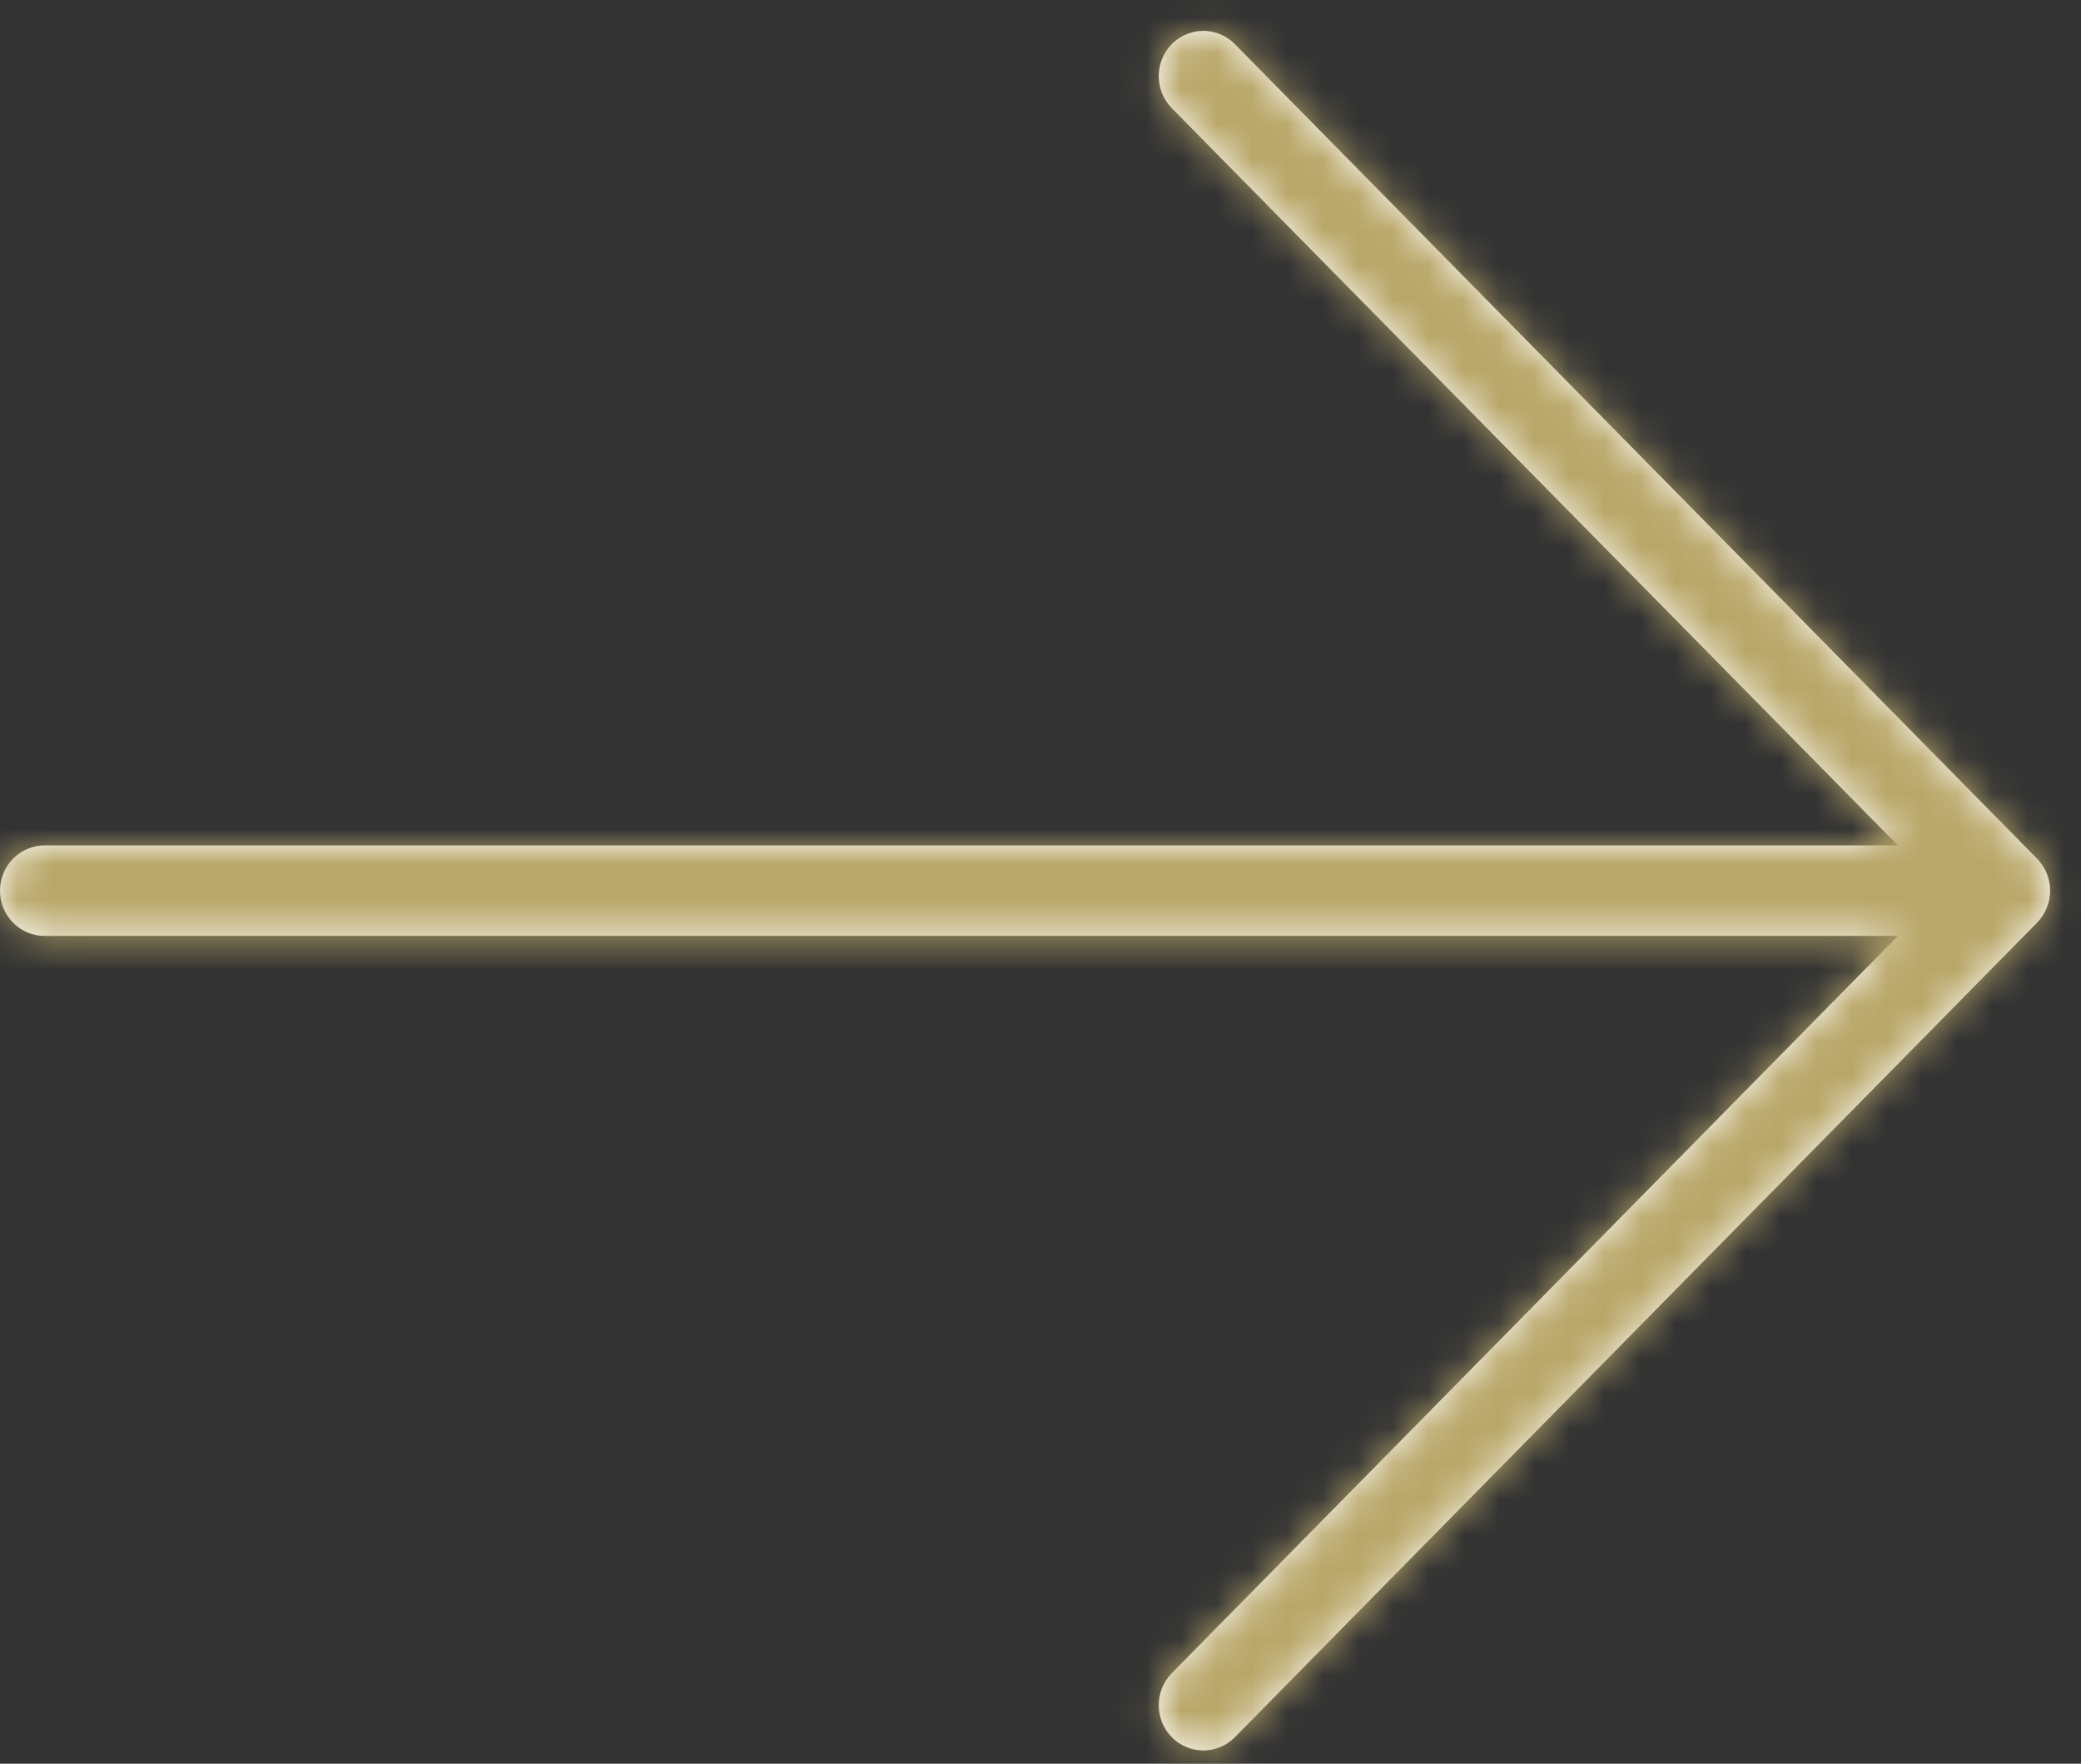
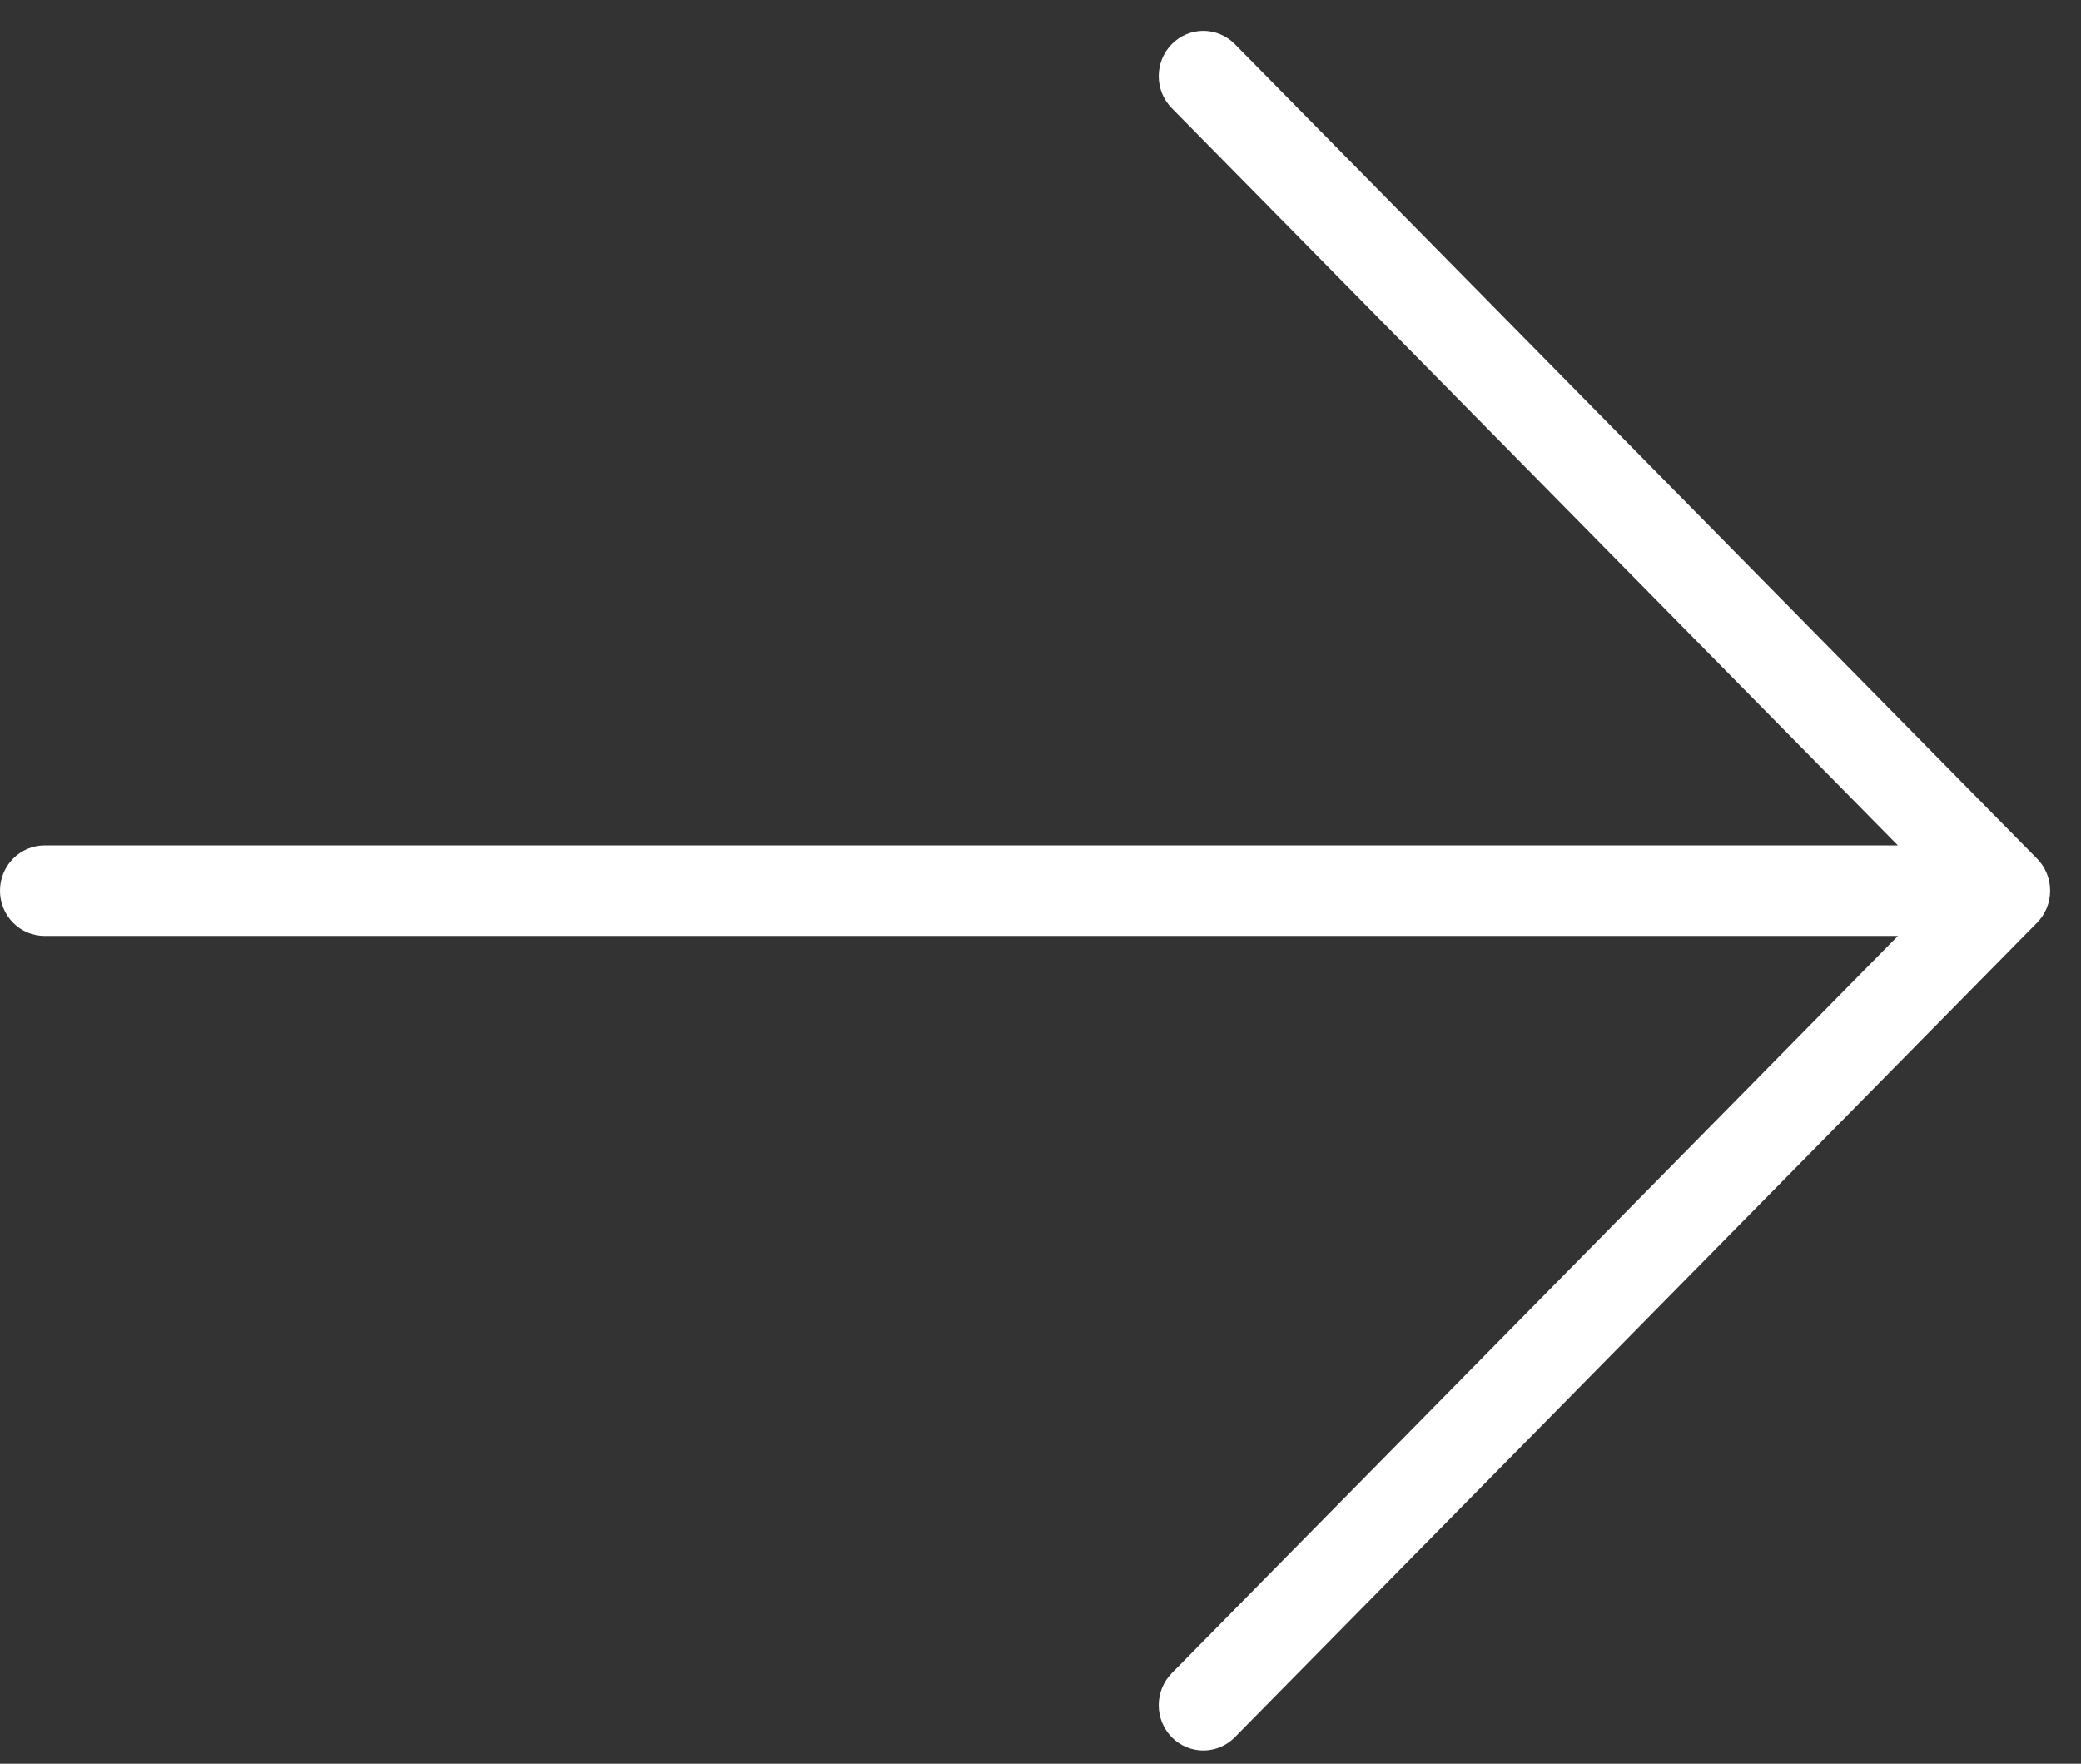
<svg xmlns="http://www.w3.org/2000/svg" width="59" height="50" viewBox="0 0 59 50" fill="none">
  <rect x="0" y="0" width="59" height="50" fill="#333333" stroke="none" />
  <mask id="path-1-inside-1_6607_99" fill="white">
    <path d="M-3.8147e-06 25.25C-3.8147e-06 25.59 0.133 25.916 0.37 26.157C0.607 26.398 0.928 26.533 1.264 26.533H53.809L33.222 47.434C32.985 47.675 32.852 48.001 32.852 48.341C32.852 48.682 32.985 49.008 33.222 49.249C33.459 49.49 33.781 49.625 34.116 49.625C34.452 49.625 34.773 49.49 35.01 49.249L57.754 26.158C57.872 26.038 57.965 25.897 58.029 25.741C58.092 25.585 58.125 25.419 58.125 25.25C58.125 25.081 58.092 24.915 58.029 24.759C57.965 24.603 57.872 24.462 57.754 24.342L35.01 1.251C34.893 1.132 34.754 1.037 34.6 0.973C34.447 0.908 34.282 0.875 34.116 0.875C33.95 0.875 33.786 0.908 33.632 0.973C33.479 1.037 33.34 1.132 33.222 1.251C33.105 1.37 33.012 1.512 32.948 1.667C32.885 1.823 32.852 1.99 32.852 2.159C32.852 2.327 32.885 2.494 32.948 2.65C33.012 2.805 33.105 2.947 33.222 3.066L53.809 23.967H1.264C0.928 23.967 0.607 24.102 0.37 24.343C0.133 24.584 -3.8147e-06 24.91 -3.8147e-06 25.25Z" />
  </mask>
  <path d="M-3.8147e-06 25.25C-3.8147e-06 25.59 0.133 25.916 0.37 26.157C0.607 26.398 0.928 26.533 1.264 26.533H53.809L33.222 47.434C32.985 47.675 32.852 48.001 32.852 48.341C32.852 48.682 32.985 49.008 33.222 49.249C33.459 49.49 33.781 49.625 34.116 49.625C34.452 49.625 34.773 49.49 35.01 49.249L57.754 26.158C57.872 26.038 57.965 25.897 58.029 25.741C58.092 25.585 58.125 25.419 58.125 25.25C58.125 25.081 58.092 24.915 58.029 24.759C57.965 24.603 57.872 24.462 57.754 24.342L35.01 1.251C34.893 1.132 34.754 1.037 34.6 0.973C34.447 0.908 34.282 0.875 34.116 0.875C33.95 0.875 33.786 0.908 33.632 0.973C33.479 1.037 33.34 1.132 33.222 1.251C33.105 1.37 33.012 1.512 32.948 1.667C32.885 1.823 32.852 1.99 32.852 2.159C32.852 2.327 32.885 2.494 32.948 2.65C33.012 2.805 33.105 2.947 33.222 3.066L53.809 23.967H1.264C0.928 23.967 0.607 24.102 0.37 24.343C0.133 24.584 -3.8147e-06 24.91 -3.8147e-06 25.25Z" fill="white" />
-   <path d="M53.809 26.533V23.817H60.297L55.744 28.439L53.809 26.533ZM33.222 47.434L35.157 49.34L33.222 47.434ZM32.852 48.341H35.568H32.852ZM34.116 49.625V46.909V49.625ZM35.01 49.249L36.946 51.155L35.01 49.249ZM57.754 26.158L55.819 24.252L55.82 24.25L57.754 26.158ZM57.754 24.342L55.82 26.25L55.819 26.248L57.754 24.342ZM35.01 1.251L36.946 -0.655V-0.655L35.01 1.251ZM32.852 2.159H30.136H32.852ZM33.222 3.066L35.157 1.16V1.16L33.222 3.066ZM53.809 23.967L55.744 22.061L60.297 26.683H53.809V23.967ZM-3.8147e-06 25.25H2.716C2.716 24.883 2.573 24.523 2.305 24.251L0.37 26.157L-1.565 28.063C-2.307 27.31 -2.716 26.297 -2.716 25.25H-3.8147e-06ZM0.37 26.157L2.305 24.251C2.036 23.978 1.662 23.817 1.264 23.817V26.533V29.249C0.195 29.249 -0.822 28.818 -1.565 28.063L0.37 26.157ZM1.264 26.533V23.817H53.809V26.533V29.249H1.264V26.533ZM53.809 26.533L55.744 28.439L35.157 49.34L33.222 47.434L31.287 45.528L51.874 24.627L53.809 26.533ZM33.222 47.434L35.157 49.34C35.425 49.068 35.568 48.708 35.568 48.341H32.852H30.136C30.136 47.294 30.545 46.281 31.287 45.528L33.222 47.434ZM32.852 48.341H35.568C35.568 47.975 35.425 47.615 35.157 47.343L33.222 49.249L31.287 51.155C30.545 50.402 30.136 49.389 30.136 48.341H32.852ZM33.222 49.249L35.157 47.343C34.889 47.07 34.515 46.909 34.116 46.909V49.625V52.341C33.047 52.341 32.03 51.91 31.287 51.155L33.222 49.249ZM34.116 49.625V46.909C33.718 46.909 33.344 47.07 33.075 47.343L35.01 49.249L36.946 51.155C36.202 51.91 35.185 52.341 34.116 52.341V49.625ZM35.01 49.249L33.075 47.343L55.819 24.252L57.754 26.158L59.69 28.064L36.946 51.155L35.01 49.249ZM57.754 26.158L55.82 24.25C55.687 24.385 55.584 24.543 55.514 24.715L58.029 25.741L60.544 26.768C60.346 27.251 60.057 27.692 59.689 28.065L57.754 26.158ZM58.029 25.741L55.514 24.715C55.444 24.885 55.409 25.067 55.409 25.25H58.125H60.841C60.841 25.77 60.74 26.286 60.544 26.768L58.029 25.741ZM58.125 25.25H55.409C55.409 25.433 55.444 25.615 55.514 25.785L58.029 24.759L60.544 23.732C60.74 24.214 60.841 24.73 60.841 25.25H58.125ZM58.029 24.759L55.514 25.785C55.584 25.957 55.687 26.115 55.82 26.25L57.754 24.342L59.689 22.435C60.057 22.808 60.346 23.249 60.544 23.732L58.029 24.759ZM57.754 24.342L55.819 26.248L33.075 3.157L35.01 1.251L36.946 -0.655L59.69 22.436L57.754 24.342ZM35.01 1.251L33.075 3.157C33.208 3.292 33.368 3.401 33.547 3.477L34.6 0.973L35.653 -1.531C36.139 -1.327 36.578 -1.029 36.946 -0.655L35.01 1.251ZM34.6 0.973L33.547 3.477C33.726 3.552 33.92 3.591 34.116 3.591V0.875V-1.841C34.645 -1.841 35.167 -1.736 35.653 -1.531L34.6 0.973ZM34.116 0.875V3.591C34.313 3.591 34.506 3.552 34.685 3.477L33.632 0.973L32.579 -1.531C33.065 -1.736 33.588 -1.841 34.116 -1.841V0.875ZM33.632 0.973L34.685 3.477C34.865 3.401 35.025 3.292 35.157 3.157L33.222 1.251L31.287 -0.655C31.655 -1.029 32.093 -1.327 32.579 -1.531L33.632 0.973ZM33.222 1.251L35.157 3.157C35.29 3.022 35.394 2.864 35.463 2.693L32.948 1.667L30.433 0.641C30.63 0.159 30.919 -0.282 31.287 -0.655L33.222 1.251ZM32.948 1.667L35.463 2.693C35.533 2.523 35.568 2.341 35.568 2.159H32.852H30.136C30.136 1.639 30.236 1.123 30.433 0.641L32.948 1.667ZM32.852 2.159H35.568C35.568 1.976 35.533 1.794 35.463 1.624L32.948 2.65L30.433 3.676C30.236 3.194 30.136 2.678 30.136 2.159H32.852ZM32.948 2.65L35.463 1.624C35.394 1.453 35.29 1.295 35.157 1.16L33.222 3.066L31.287 4.972C30.919 4.599 30.63 4.158 30.433 3.676L32.948 2.65ZM33.222 3.066L35.157 1.16L55.744 22.061L53.809 23.967L51.874 25.873L31.287 4.972L33.222 3.066ZM53.809 23.967V26.683H1.264V23.967V21.251H53.809V23.967ZM1.264 23.967V26.683C1.662 26.683 2.036 26.522 2.305 26.249L0.37 24.343L-1.565 22.437C-0.822 21.682 0.195 21.251 1.264 21.251V23.967ZM0.37 24.343L2.305 26.249C2.573 25.977 2.716 25.617 2.716 25.25H-3.8147e-06H-2.716C-2.716 24.203 -2.307 23.19 -1.565 22.437L0.37 24.343Z" fill="#B9A769" mask="url(#path-1-inside-1_6607_99)" />
</svg>